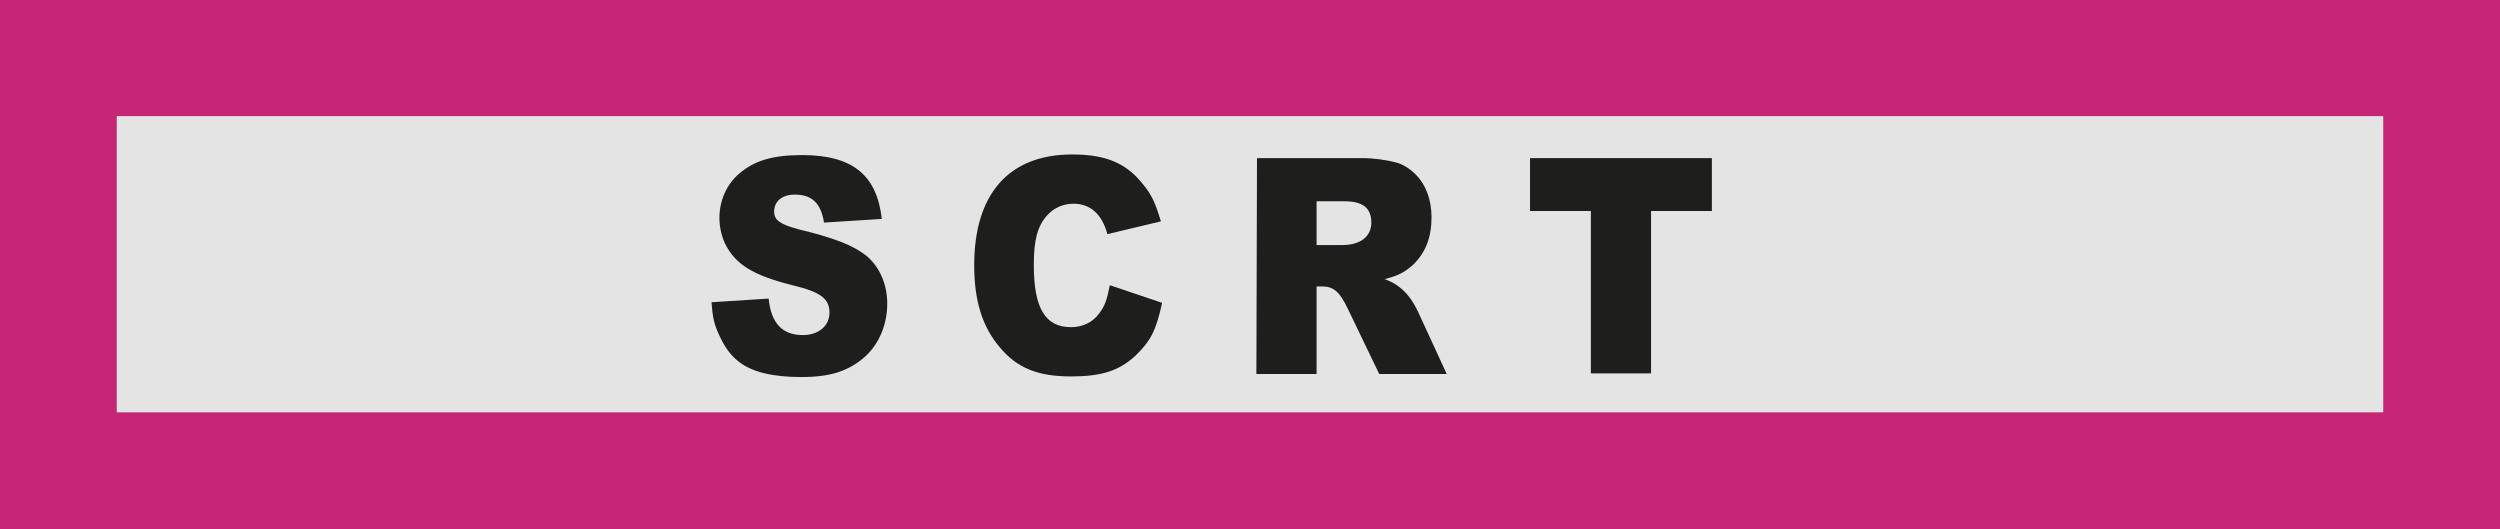
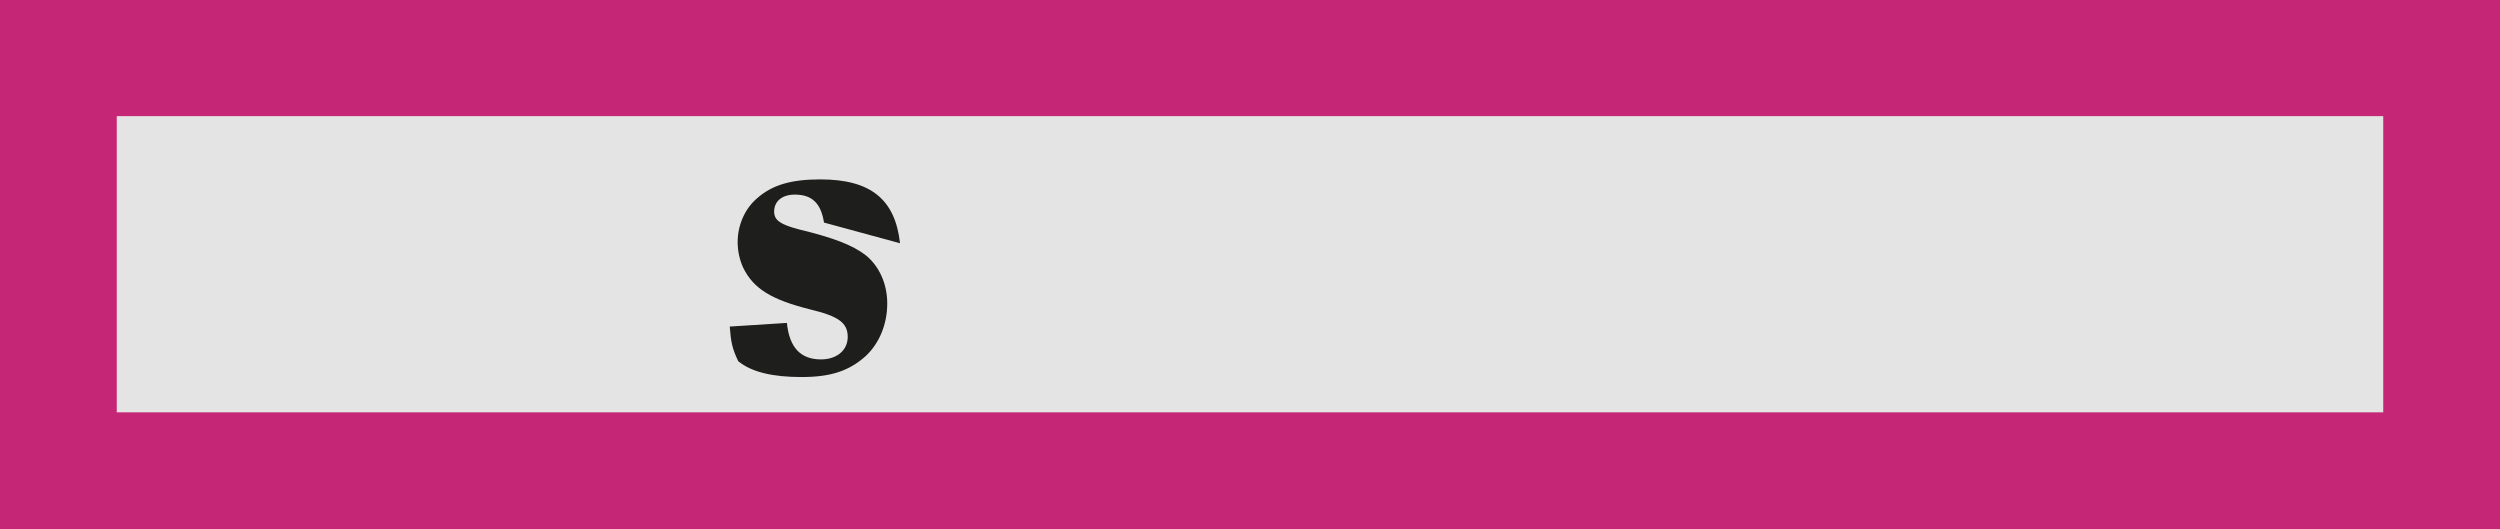
<svg xmlns="http://www.w3.org/2000/svg" version="1.1" id="Calque_2_00000056412668614911512850000010634020221632743830_" x="0px" y="0px" viewBox="0 0 411.1 87" style="enable-background:new 0 0 411.1 87;" xml:space="preserve">
  <style type="text/css">
	.st0{fill:#C52776;}
	.st1{fill:#E4E4E4;}
	.st2{fill:#1E1E1C;}
</style>
  <g id="Calque_1-2">
    <rect x="0" y="0" class="st0" width="411.1" height="87" />
    <path class="st1" d="M19.2,67.8h372.7V19.1H19.2V67.8z" />
    <g>
-       <path class="st2" d="M135.5,36.6c-0.5-3.2-2-4.6-4.8-4.6c-2.1,0-3.4,1.1-3.4,2.8c0,1.4,1,2.1,4,2.9c5.8,1.4,8.9,2.6,11.1,4.3    c2.2,1.8,3.5,4.7,3.5,7.9c0,3.4-1.3,6.6-3.6,8.7c-2.7,2.4-5.7,3.4-10.5,3.4c-4.7,0-8.2-0.8-10.4-2.6c-1.2-0.9-2.2-2.3-3-4    c-1-2.1-1.2-3.1-1.4-5.7l9.4-0.6c0.4,4.1,2.3,6,5.6,6c2.6,0,4.4-1.5,4.4-3.7c0-2.3-1.5-3.4-6.1-4.5c-6.4-1.6-9.4-3.4-11.1-6.9    c-0.6-1.3-0.9-2.8-0.9-4.2c0-2.8,1.2-5.5,3.2-7.2c2.5-2.2,5.6-3.1,10.4-3.1c8.3,0,12.3,3.3,13.1,10.5L135.5,36.6L135.5,36.6z" />
-       <path class="st2" d="M182.1,38.5c-0.9-3.3-2.8-5-5.6-5c-1.7,0-3.2,0.7-4.3,1.9c-1.6,1.8-2.2,4-2.2,8.2c0,7.1,1.9,10.2,6.1,10.2    c1.9,0,3.6-0.8,4.6-2.2c1-1.3,1.3-2.2,1.8-4.7l8.6,2.9c-1,4.5-1.8,6.2-4.4,8.7c-2.7,2.5-5.6,3.4-10.6,3.4c-5.3,0-8.8-1.3-11.7-4.8    c-2.9-3.4-4.2-7.7-4.2-13.5c0-11.7,5.7-18.2,16.1-18.2c4.9,0,8.1,1.1,10.7,3.8c2.1,2.3,2.8,3.5,3.9,7.2L182.1,38.5L182.1,38.5z" />
-       <path class="st2" d="M206.7,26h17.4c1.7,0,3.9,0.3,5.4,0.7c1.2,0.3,2.3,1,3.3,2c1.7,1.7,2.6,4.2,2.6,7c0,3.4-1,5.9-3.1,7.9    c-1.4,1.2-2.3,1.7-4.6,2.3c2.5,0.9,4.2,2.6,5.5,5.4l4.7,10.2h-11.1l-5.2-10.8c-1.3-2.7-2.3-3.6-4.2-3.6h-0.9v14.4h-9.9L206.7,26    L206.7,26z M216.5,33.1v7.2h4.2c3,0,4.8-1.4,4.8-3.7c0-2.4-1.4-3.5-4.4-3.5H216.5L216.5,33.1z" />
-       <path class="st2" d="M251.6,26h29.9v8.7h-10v26.7h-9.9V34.7h-10L251.6,26L251.6,26z" />
+       <path class="st2" d="M135.5,36.6c-0.5-3.2-2-4.6-4.8-4.6c-2.1,0-3.4,1.1-3.4,2.8c0,1.4,1,2.1,4,2.9c5.8,1.4,8.9,2.6,11.1,4.3    c2.2,1.8,3.5,4.7,3.5,7.9c0,3.4-1.3,6.6-3.6,8.7c-2.7,2.4-5.7,3.4-10.5,3.4c-4.7,0-8.2-0.8-10.4-2.6c-1-2.1-1.2-3.1-1.4-5.7l9.4-0.6c0.4,4.1,2.3,6,5.6,6c2.6,0,4.4-1.5,4.4-3.7c0-2.3-1.5-3.4-6.1-4.5c-6.4-1.6-9.4-3.4-11.1-6.9    c-0.6-1.3-0.9-2.8-0.9-4.2c0-2.8,1.2-5.5,3.2-7.2c2.5-2.2,5.6-3.1,10.4-3.1c8.3,0,12.3,3.3,13.1,10.5L135.5,36.6L135.5,36.6z" />
    </g>
  </g>
</svg>